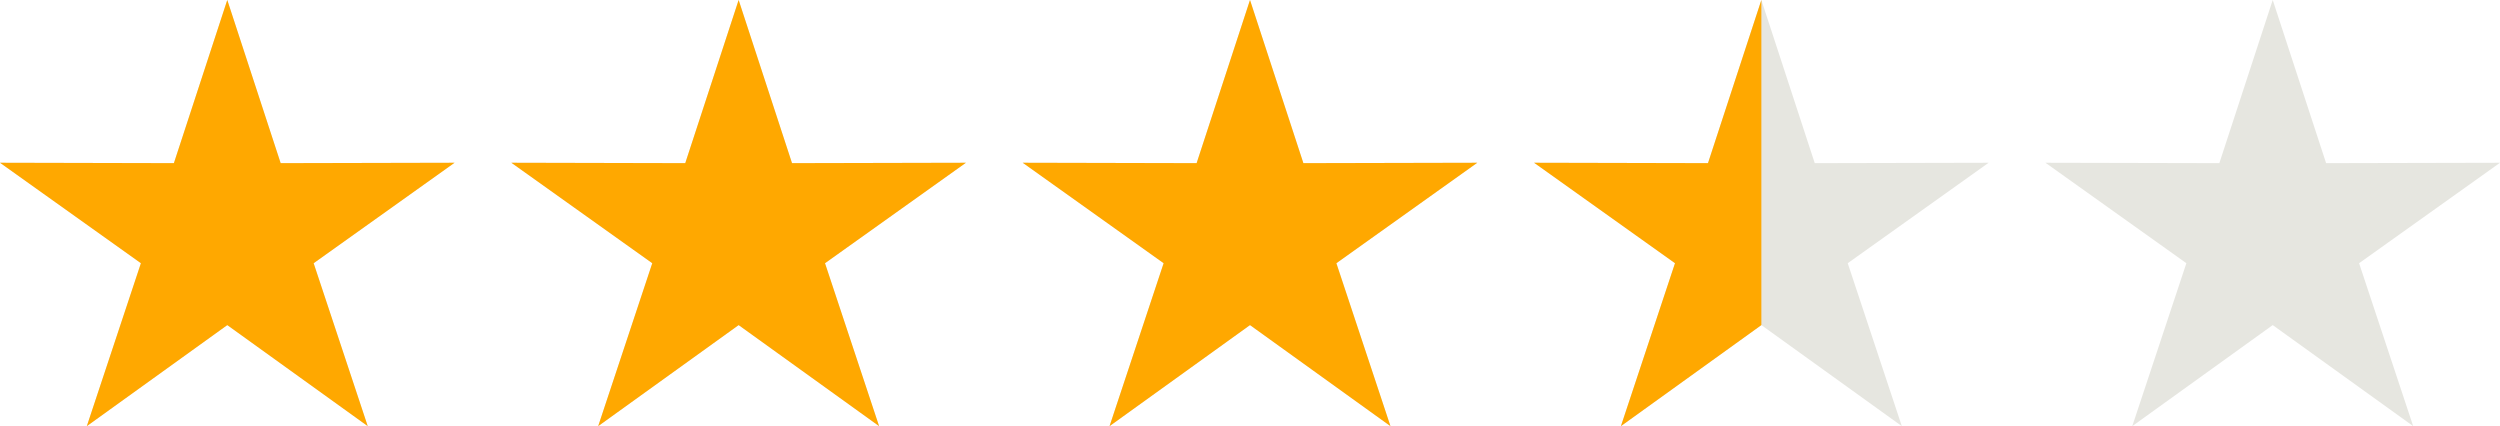
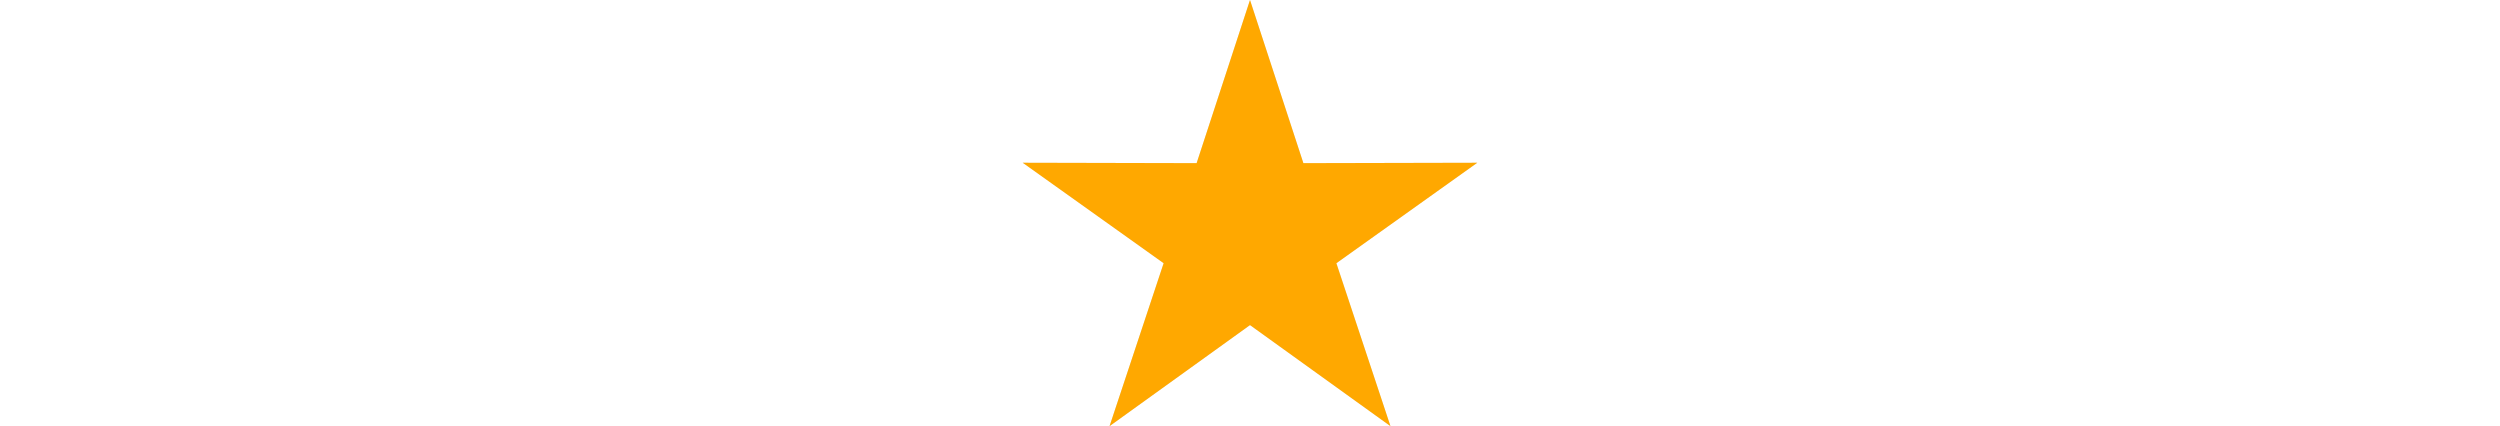
<svg xmlns="http://www.w3.org/2000/svg" width="88" height="15" viewBox="0 0 88 15" fill="none">
  <g clip-path="url(#clip0_778_51378)">
    <path d="M8 0L9.879 5.743L16 5.729L11.04 9.265L12.944 15L8 11.443L3.056 15L4.96 9.265L3.20881e-06 5.729L6.121 5.743L8 0Z" fill="#E6E6E0" />
    <path d="M8 0L9.879 5.743L16 5.729L11.04 9.265L12.944 15L8 11.443L3.056 15L4.96 9.265L3.20881e-06 5.729L6.121 5.743L8 0Z" fill="#FFA800" />
  </g>
  <g clip-path="url(#clip1_778_51378)">
-     <path d="M26 0L27.879 5.743L34 5.729L29.04 9.265L30.944 15L26 11.443L21.056 15L22.96 9.265L18 5.729L24.121 5.743L26 0Z" fill="#E6E6E0" />
-     <path d="M26 0L27.879 5.743L34 5.729L29.04 9.265L30.944 15L26 11.443L21.056 15L22.96 9.265L18 5.729L24.121 5.743L26 0Z" fill="#FFA800" />
-   </g>
+     </g>
  <g clip-path="url(#clip2_778_51378)">
    <path d="M44 0L45.879 5.743L52 5.729L47.04 9.265L48.944 15L44 11.443L39.056 15L40.96 9.265L36 5.729L42.121 5.743L44 0Z" fill="#E6E6E0" />
    <path d="M44 0L45.879 5.743L52 5.729L47.04 9.265L48.944 15L44 11.443L39.056 15L40.96 9.265L36 5.729L42.121 5.743L44 0Z" fill="#FFA800" />
  </g>
  <g clip-path="url(#clip3_778_51378)">
    <path d="M62 0L63.879 5.743L70 5.729L65.04 9.265L66.944 15L62 11.443L57.056 15L58.96 9.265L54 5.729L60.121 5.743L62 0Z" fill="#E6E6E0" />
    <path fill-rule="evenodd" clip-rule="evenodd" d="M62 8.7448e-06L60.121 5.743L54 5.729L58.96 9.265L57.056 15L62 11.443L62 8.7448e-06Z" fill="#FFA800" />
  </g>
  <g clip-path="url(#clip4_778_51378)">
-     <path d="M80 0L81.879 5.743L88 5.729L83.04 9.265L84.944 15L80 11.443L75.056 15L76.96 9.265L72 5.729L78.121 5.743L80 0Z" fill="#E6E6E0" />
+     <path d="M80 0L81.879 5.743L88 5.729L83.04 9.265L80 11.443L75.056 15L76.96 9.265L72 5.729L78.121 5.743L80 0Z" fill="#E6E6E0" />
  </g>
  <defs>
    <clipPath id="clip0_778_51378">
-       <rect width="16" height="15" fill="white" />
-     </clipPath>
+       </clipPath>
    <clipPath id="clip1_778_51378">
      <rect width="16" height="15" fill="white" transform="translate(18)" />
    </clipPath>
    <clipPath id="clip2_778_51378">
      <rect width="16" height="15" fill="white" transform="translate(36)" />
    </clipPath>
    <clipPath id="clip3_778_51378">
-       <rect width="16" height="15" fill="white" transform="translate(54)" />
-     </clipPath>
+       </clipPath>
    <clipPath id="clip4_778_51378">
-       <rect width="16" height="15" fill="white" transform="translate(72)" />
-     </clipPath>
+       </clipPath>
  </defs>
</svg>